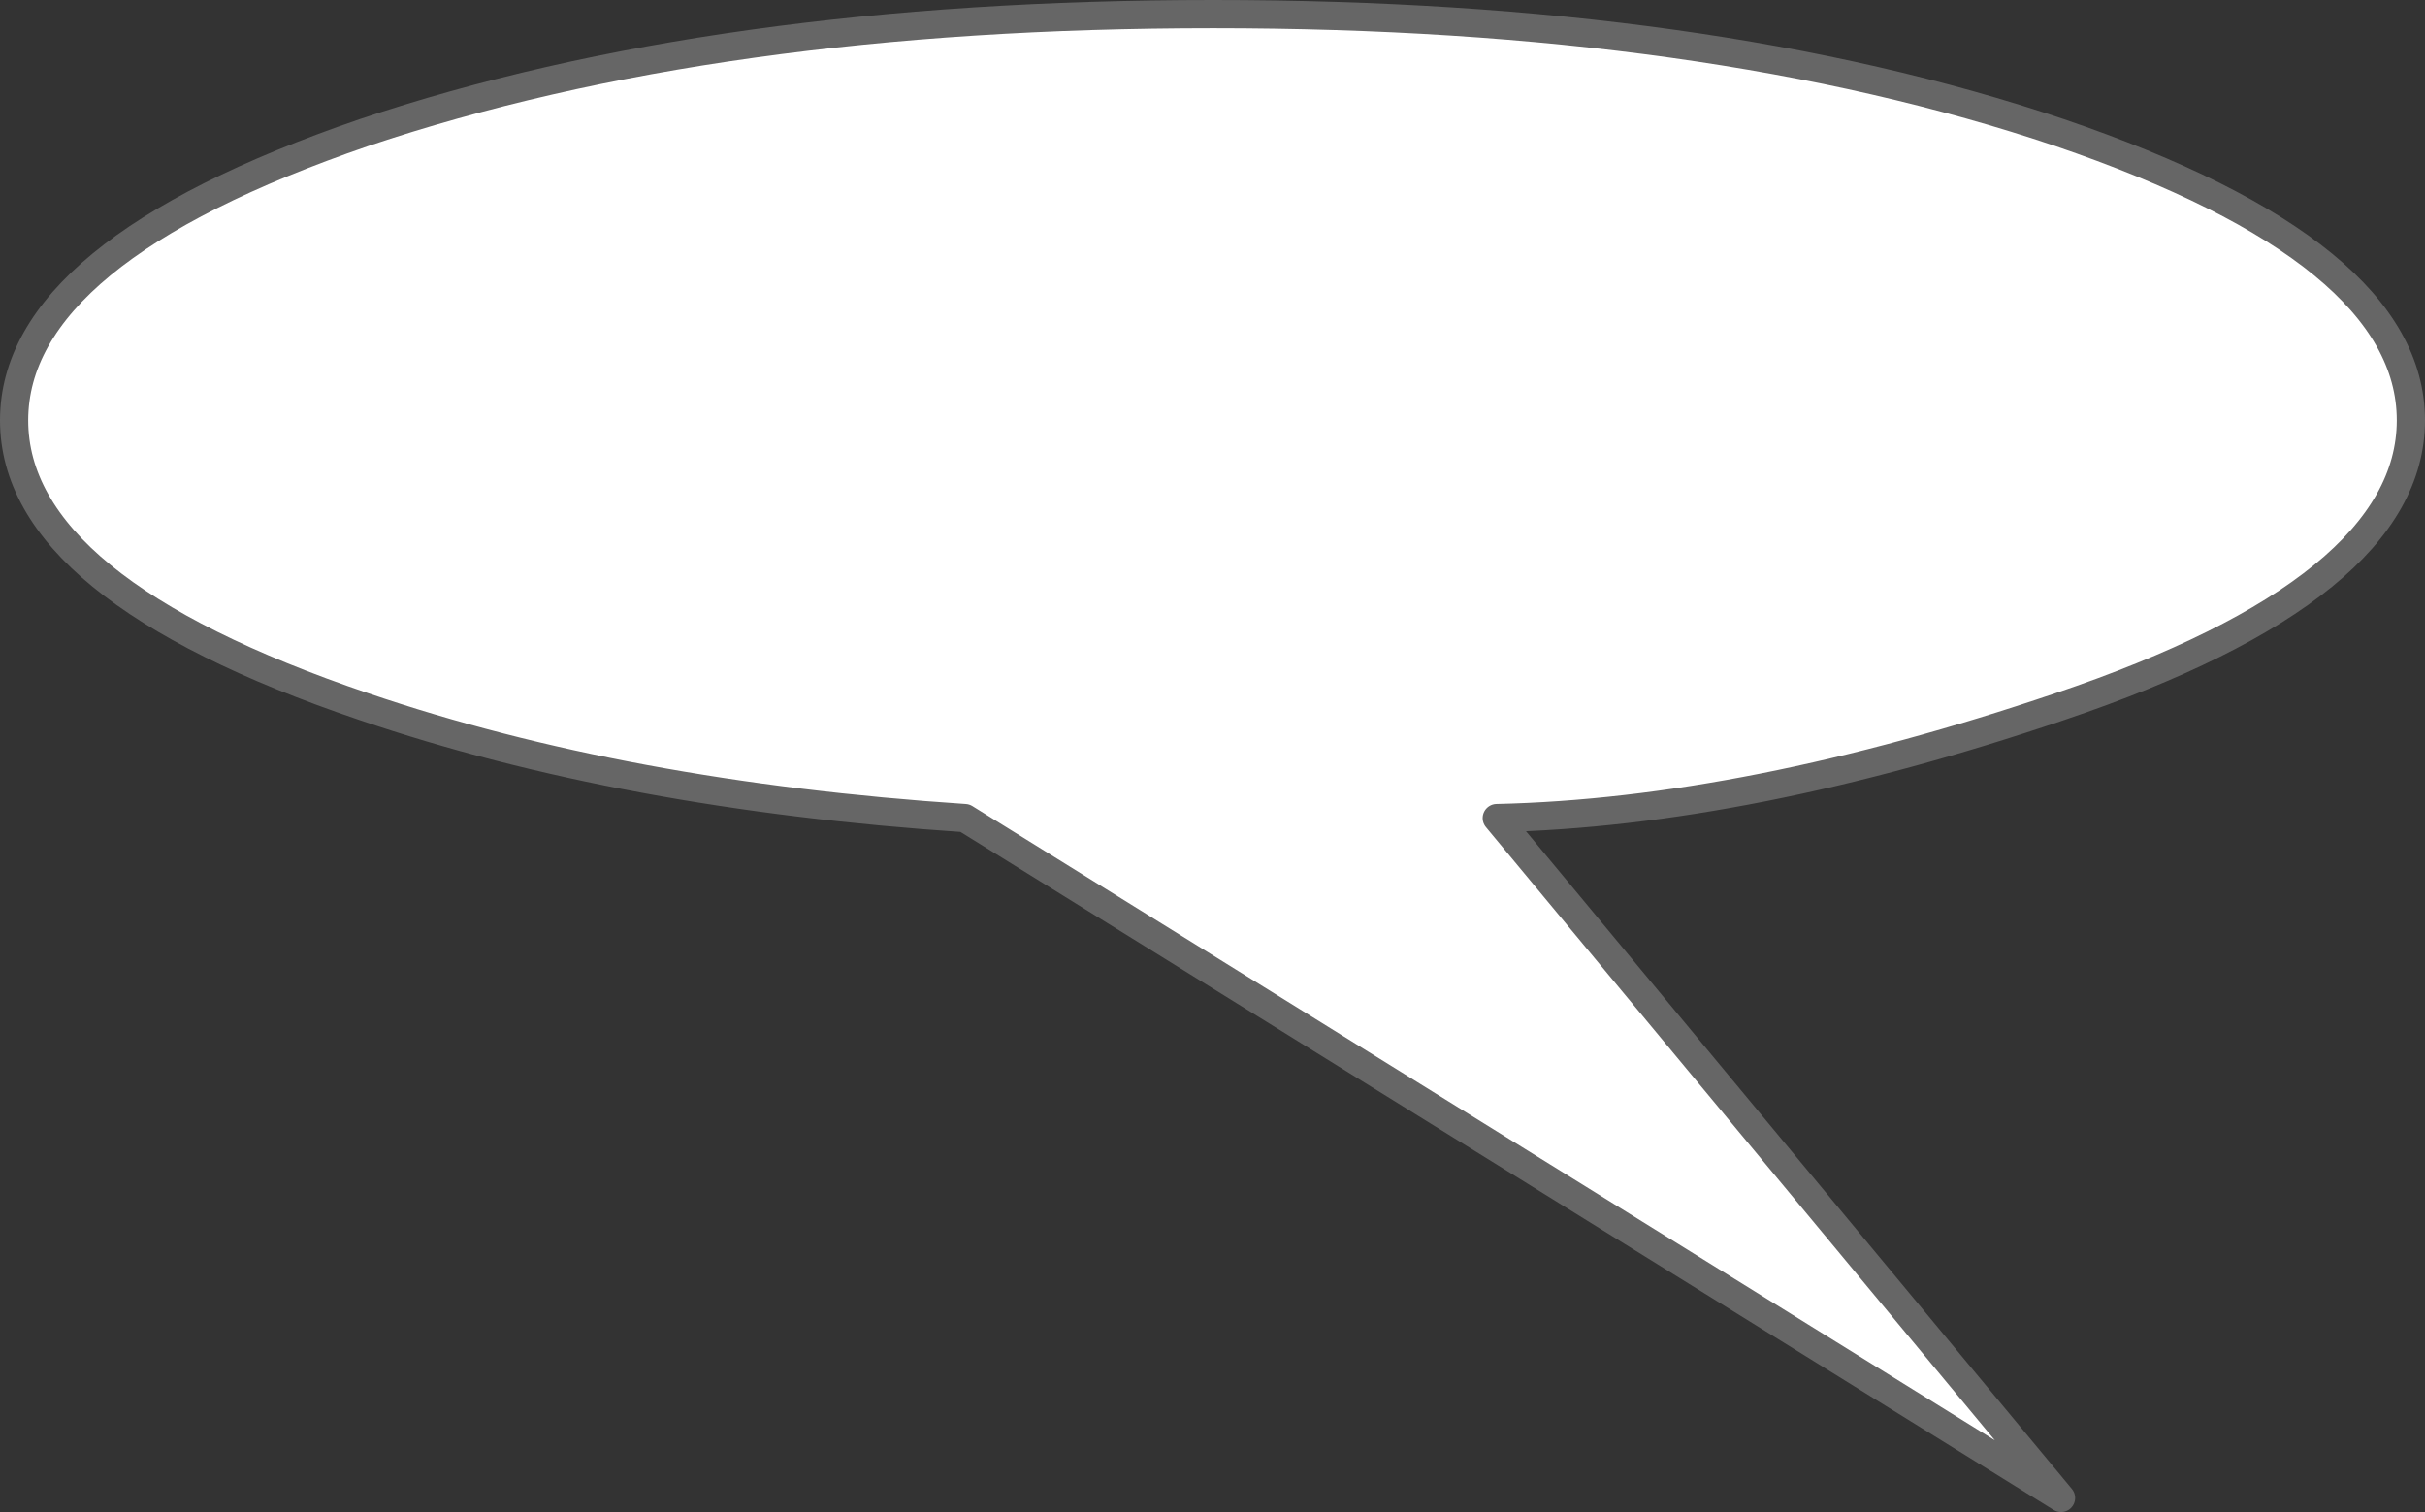
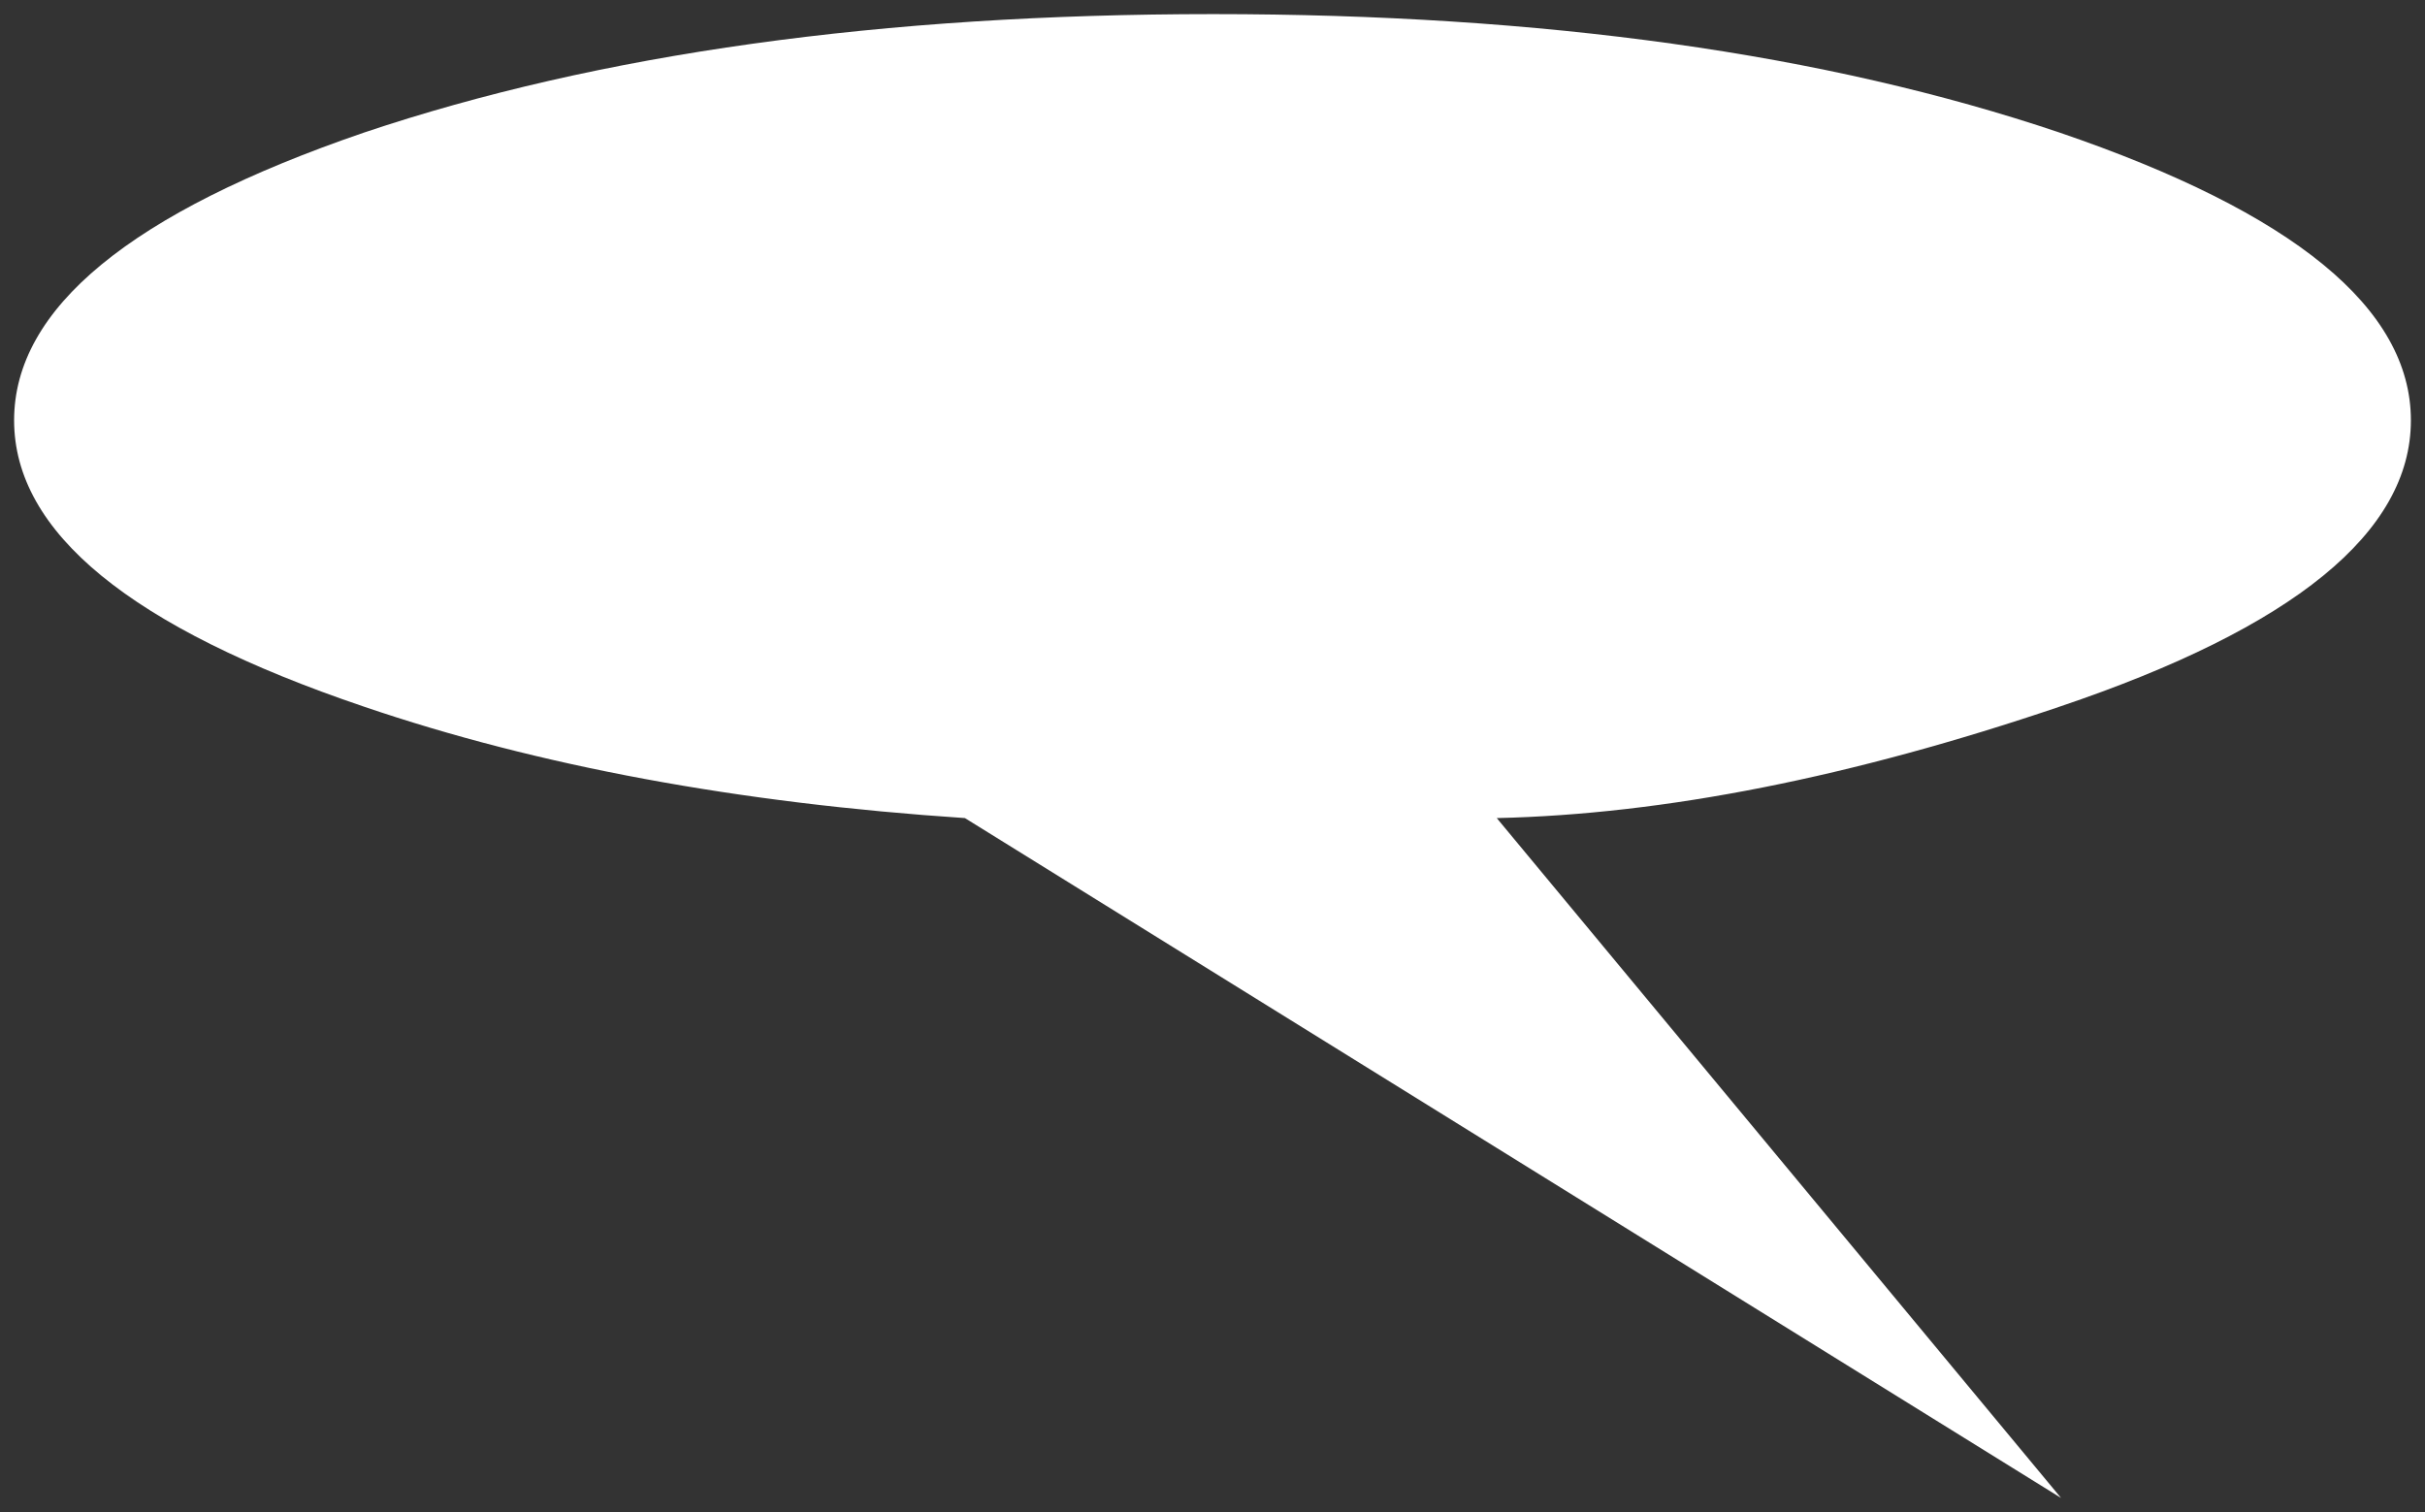
<svg xmlns="http://www.w3.org/2000/svg" height="53.6px" width="85.95px">
  <rect width="100%" height="100%" fill="#333333" stroke="none" />
  <g transform="matrix(1.0, 0.0, 0.0, 1.0, 5.85, 6.85)">
    <path d="M37.15 -6.35 Q54.7 -6.35 67.15 -2.15 79.6 2.1 79.6 8.05 79.6 14.0 67.15 18.2 56.1 21.95 47.2 22.15 L67.2 46.25 28.35 22.15 Q16.3 21.35 7.05 18.2 -5.35 14.0 -5.35 8.05 -5.35 2.1 7.05 -2.15 19.55 -6.35 37.15 -6.35" fill="#ffffff" fill-rule="evenodd" stroke="none" />
-     <path d="M37.15 -6.35 Q54.7 -6.35 67.15 -2.15 79.6 2.1 79.6 8.05 79.6 14.0 67.15 18.2 56.1 21.95 47.2 22.15 L67.2 46.25 28.35 22.15 Q16.3 21.35 7.05 18.2 -5.35 14.0 -5.35 8.05 -5.35 2.1 7.05 -2.15 19.55 -6.35 37.15 -6.35 Z" fill="none" stroke="#666666" stroke-linecap="round" stroke-linejoin="round" stroke-width="1.0" />
  </g>
</svg>